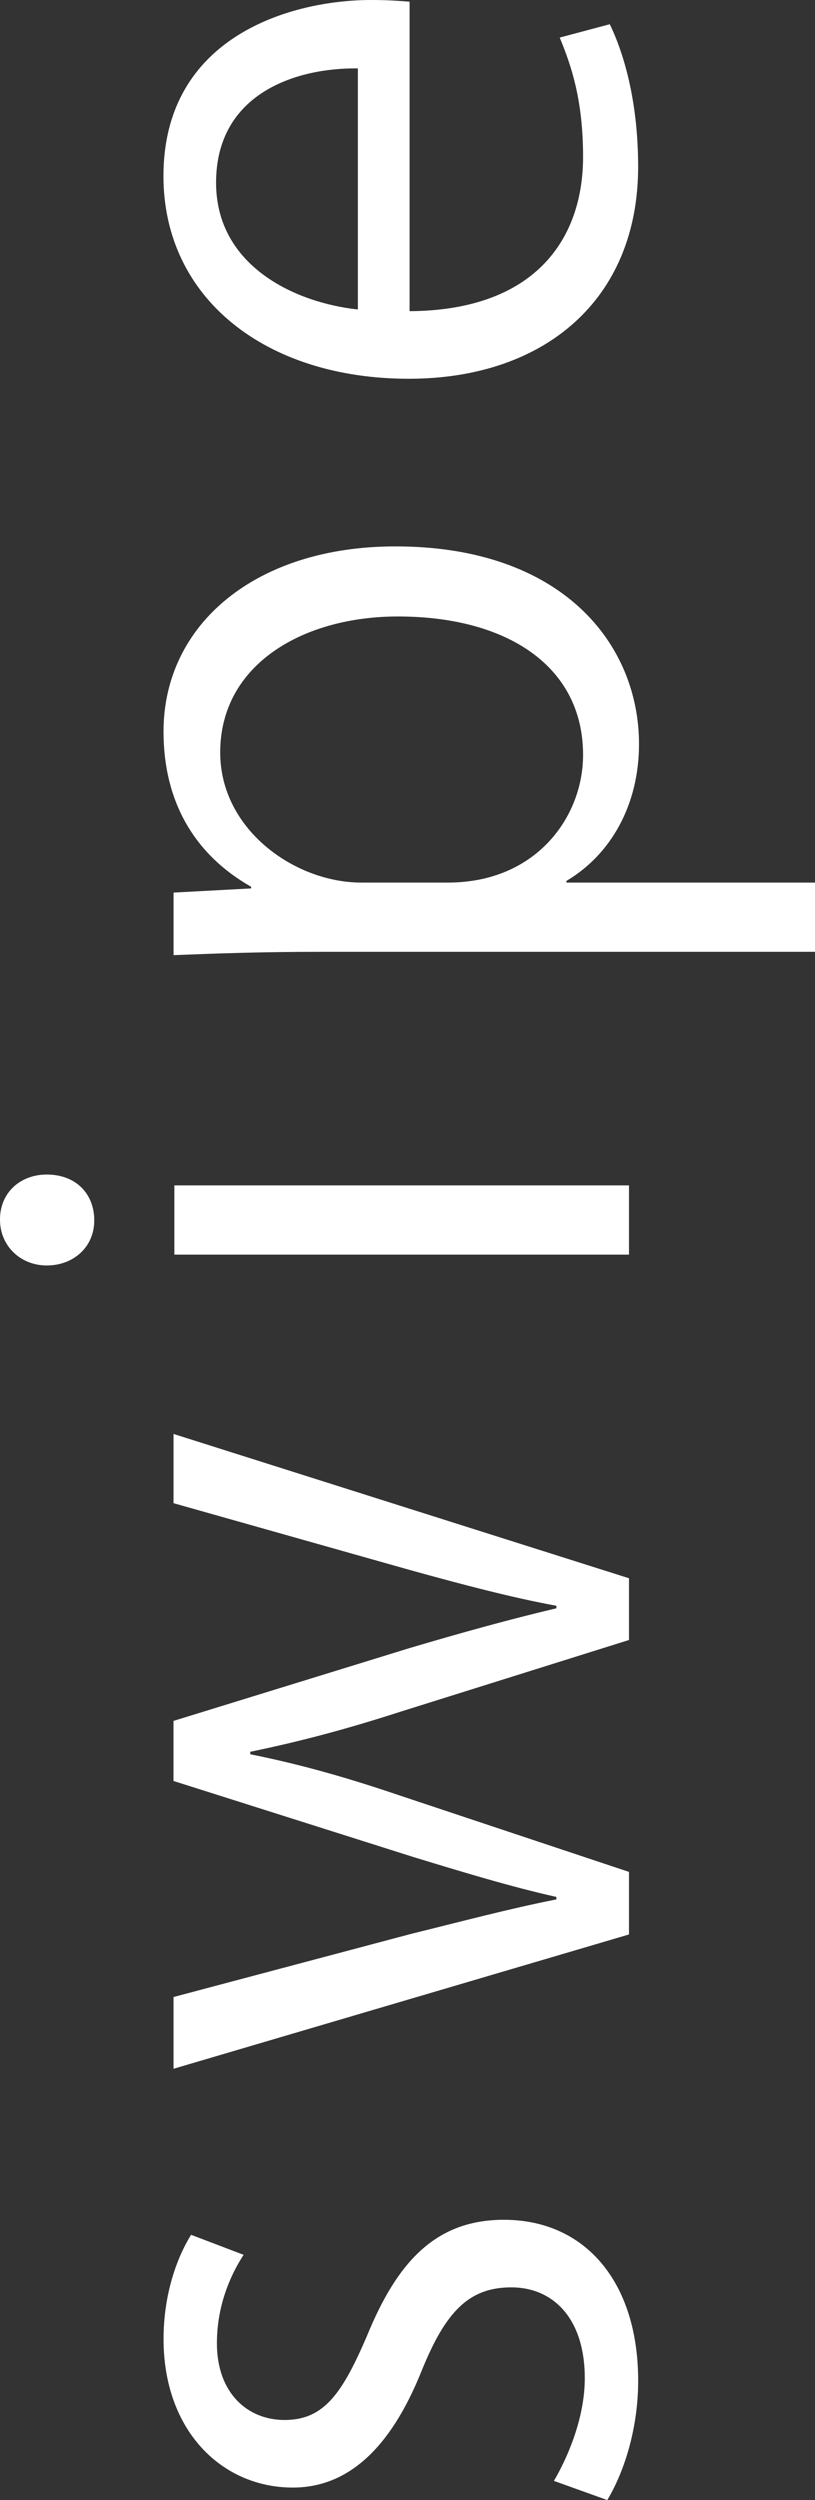
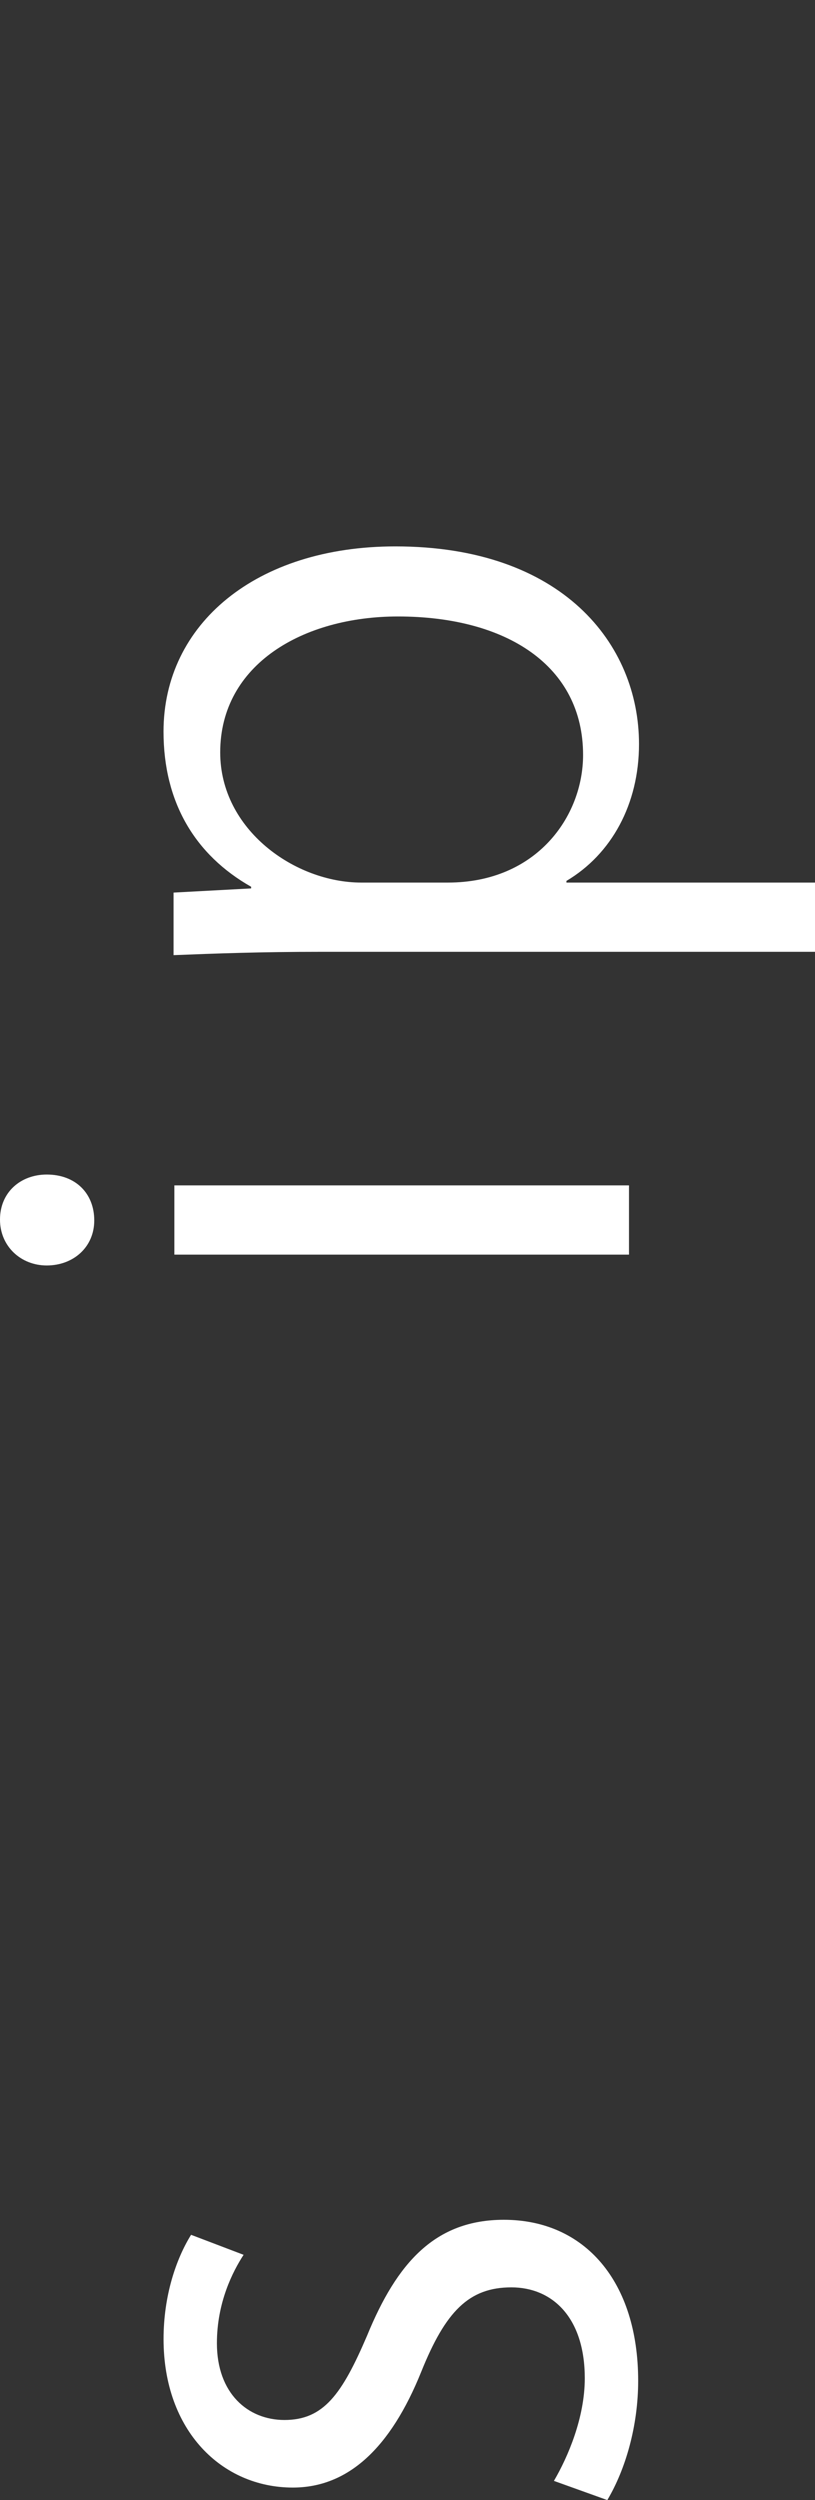
<svg xmlns="http://www.w3.org/2000/svg" id="_レイヤー_2" viewBox="0 0 23.45 71.928">
  <rect x="0" y="0" width="23.45" height="71.928" fill="#333333" stroke="none" />
  <g id="top_design">
    <path d="M7.009,64.872c-.312.48-.768,1.368-.768,2.544,0,1.44.888,2.208,1.944,2.208,1.128,0,1.656-.744,2.376-2.424.864-2.112,1.968-3.336,3.937-3.336,2.328,0,3.864,1.776,3.864,4.632,0,1.296-.36,2.544-.888,3.432l-1.536-.552c.408-.696.888-1.824.888-2.952,0-1.752-.936-2.616-2.112-2.616-1.224,0-1.896.696-2.592,2.424-.888,2.208-2.112,3.336-3.696,3.336-2.04,0-3.72-1.632-3.72-4.272,0-1.248.36-2.304.792-3l1.512.576Z" style="fill:#fff;" />
-     <path d="M4.993,41.255l13.105,4.152v1.776l-6.577,2.064c-1.488.48-2.808.84-4.32,1.152v.072c1.56.312,2.928.72,4.344,1.2l6.553,2.184v1.8l-13.105,3.864v-2.064l6.864-1.824c1.464-.36,2.809-.72,4.152-.984v-.072c-1.296-.288-2.712-.72-4.128-1.152l-6.889-2.184v-1.728l6.769-2.088c1.536-.456,2.928-.84,4.248-1.152v-.072c-1.296-.24-2.664-.6-4.224-1.032l-6.792-1.92v-1.992Z" style="fill:#fff;" />
    <path d="M2.712,35.112c0,.768-.6,1.296-1.368,1.296-.744,0-1.344-.552-1.344-1.32,0-.792.6-1.296,1.344-1.296.84,0,1.368.552,1.368,1.32ZM18.098,34.104v1.992H5.017v-1.992h13.081Z" style="fill:#fff;" />
    <path d="M7.225,25.512c-1.608-.912-2.52-2.424-2.52-4.464,0-3.096,2.664-5.328,6.672-5.328,4.801,0,7.009,2.808,7.009,5.688,0,1.728-.792,3.168-2.088,3.936v.048h7.153v1.992h-14.233c-1.704,0-3.024.048-4.224.096v-1.8l2.232-.12v-.048ZM12.889,25.392c2.544,0,3.888-1.896,3.888-3.672,0-2.568-2.208-3.984-5.328-3.984-2.712,0-5.113,1.368-5.113,3.912,0,2.232,2.161,3.744,4.057,3.744h2.496Z" style="fill:#fff;" />
-     <path d="M17.545.696c.36.744.816,2.112.816,4.104,0,3.816-2.688,6.097-6.601,6.097-4.104,0-7.057-2.304-7.057-5.833C4.705,1.032,8.401,0,10.681,0c.456,0,.792.024,1.104.048v8.905c3.624-.024,4.992-2.088,4.992-4.44,0-1.632-.336-2.616-.672-3.432l1.44-.384ZM10.297,1.968c-1.776-.024-4.08.72-4.08,3.288,0,2.4,2.28,3.456,4.08,3.648V1.968Z" style="fill:#fff;" />
  </g>
</svg>